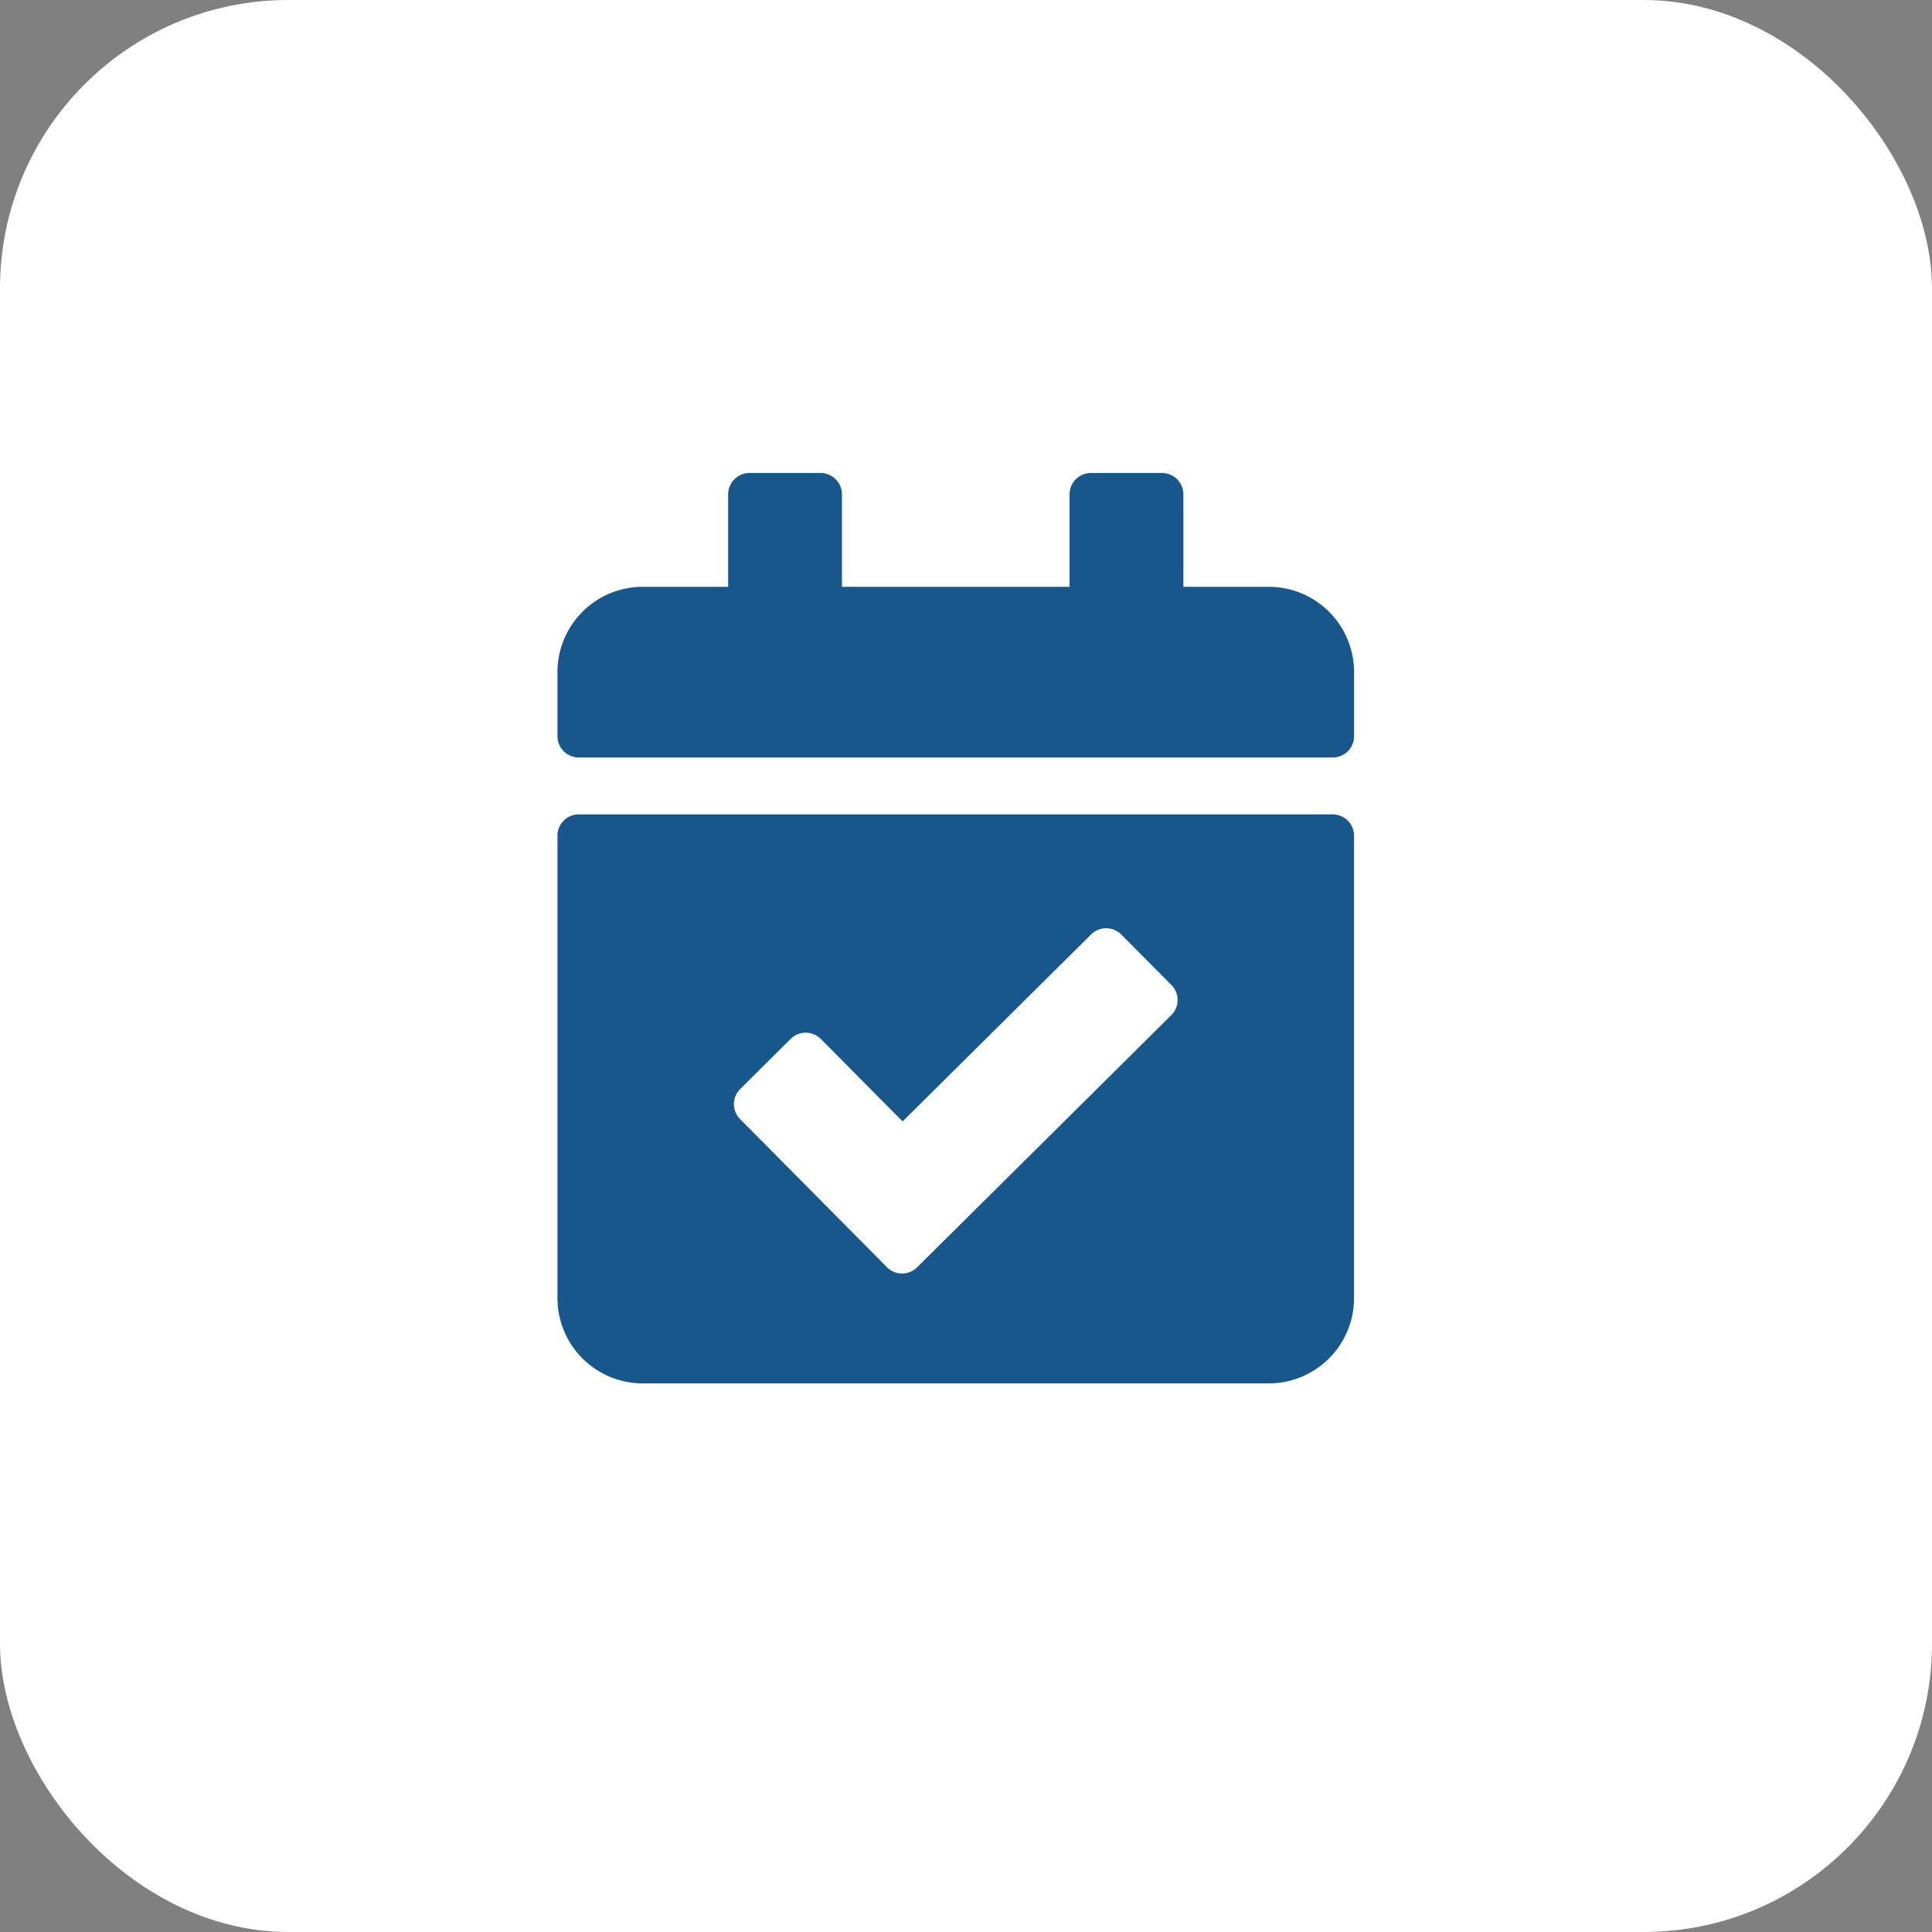
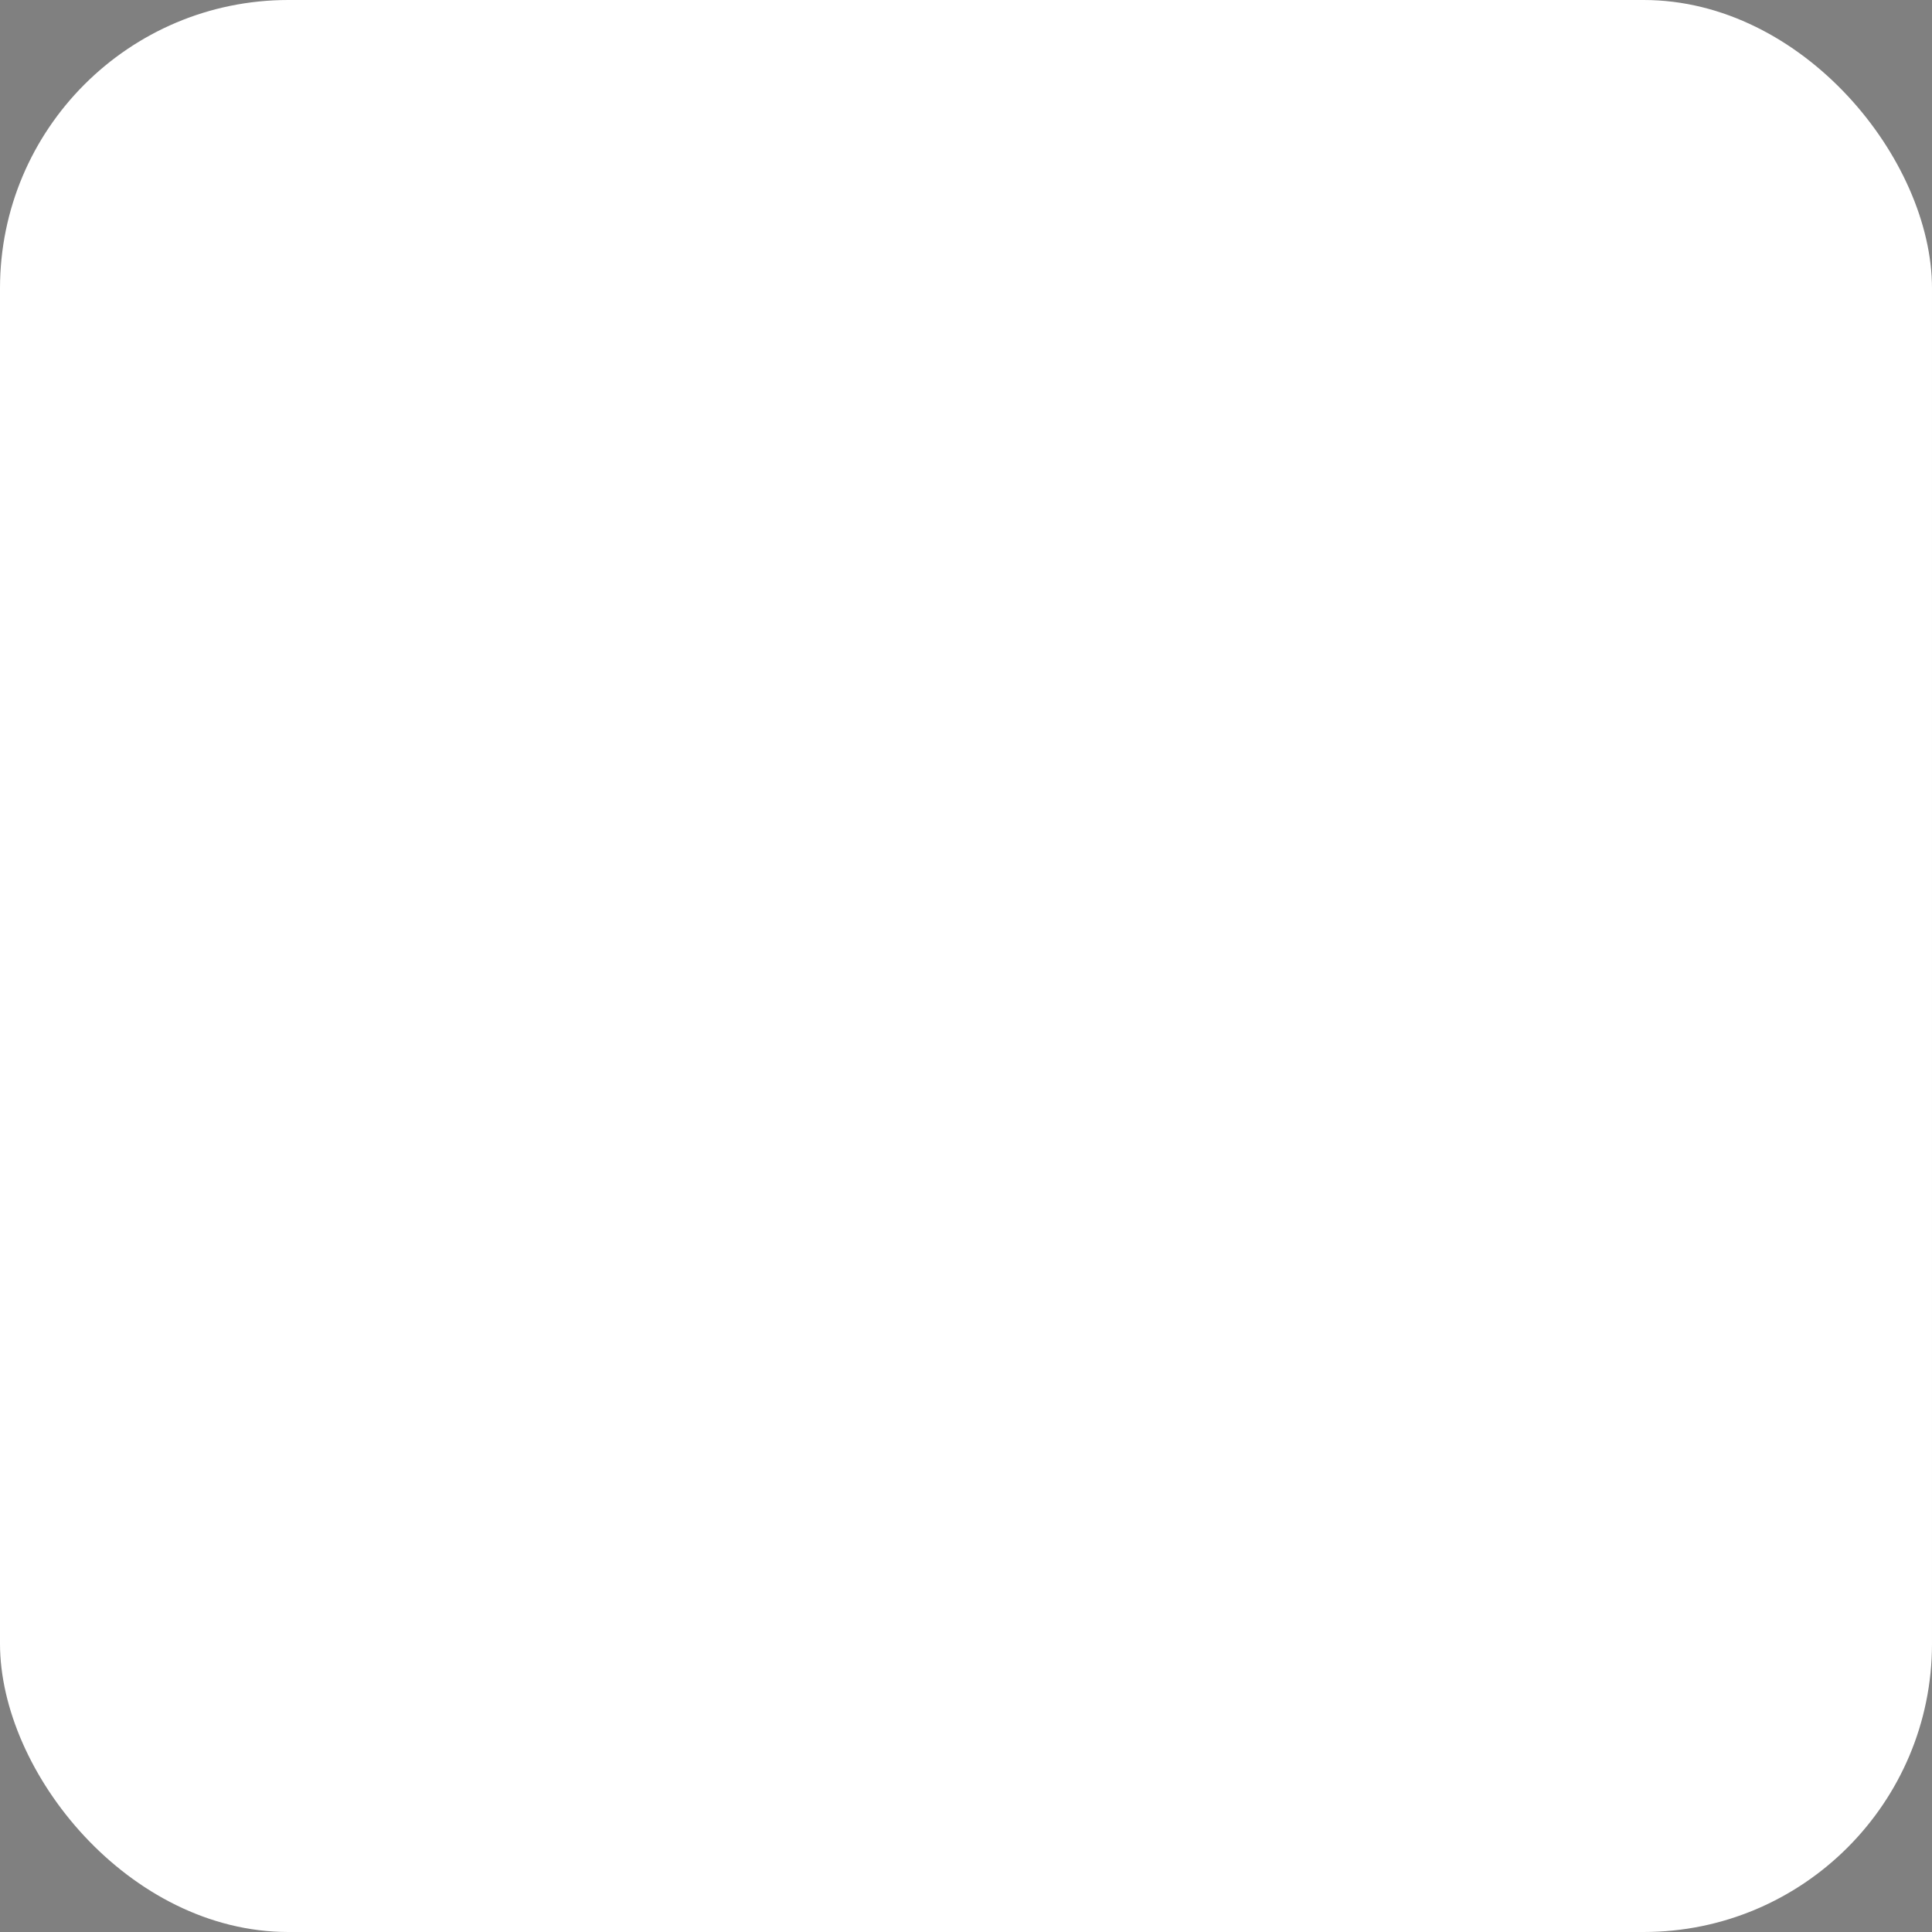
<svg xmlns="http://www.w3.org/2000/svg" id="DUWL_4-main-test-standardcheck-symbol-1-results_in_days-light-134px" data-name="DUWL_4-main-test-standardcheck-symbol-1-results in days-light-134px" width="134" height="134" viewBox="0 0 134 134">
  <rect x="0" y="0" width="134" height="134" fill="#808080" stroke="none" />
  <rect id="Rectangle_607" data-name="Rectangle 607" width="134" height="134" rx="20" fill="#fff" />
-   <path id="Icon_awesome-calendar-check" data-name="Icon awesome-calendar-check" d="M53.77,19.732H1.48A1.48,1.48,0,0,1,0,18.252v-4.44a5.92,5.92,0,0,1,5.92-5.92h5.92V1.48A1.48,1.48,0,0,1,13.319,0h4.933a1.48,1.48,0,0,1,1.48,1.48V7.893H35.518V1.48A1.48,1.48,0,0,1,37,0h4.933a1.48,1.48,0,0,1,1.48,1.48V7.893h5.92a5.92,5.92,0,0,1,5.92,5.92v4.44A1.48,1.48,0,0,1,53.77,19.732ZM1.48,23.678H53.77a1.48,1.48,0,0,1,1.48,1.48V57.223a5.92,5.92,0,0,1-5.92,5.92H5.92A5.92,5.92,0,0,1,0,57.223V25.158A1.48,1.48,0,0,1,1.48,23.678Zm41.1,11.833-3.474-3.5A1.48,1.48,0,0,0,37.017,32L23.94,44.972l-5.67-5.716a1.48,1.48,0,0,0-2.093-.008l-3.5,3.474a1.48,1.48,0,0,0-.008,2.093L22.853,55.084a1.48,1.48,0,0,0,2.093.008L42.575,37.6a1.48,1.48,0,0,0,.008-2.093Z" transform="translate(38.664 32.807)" fill="#18578c" />
</svg>